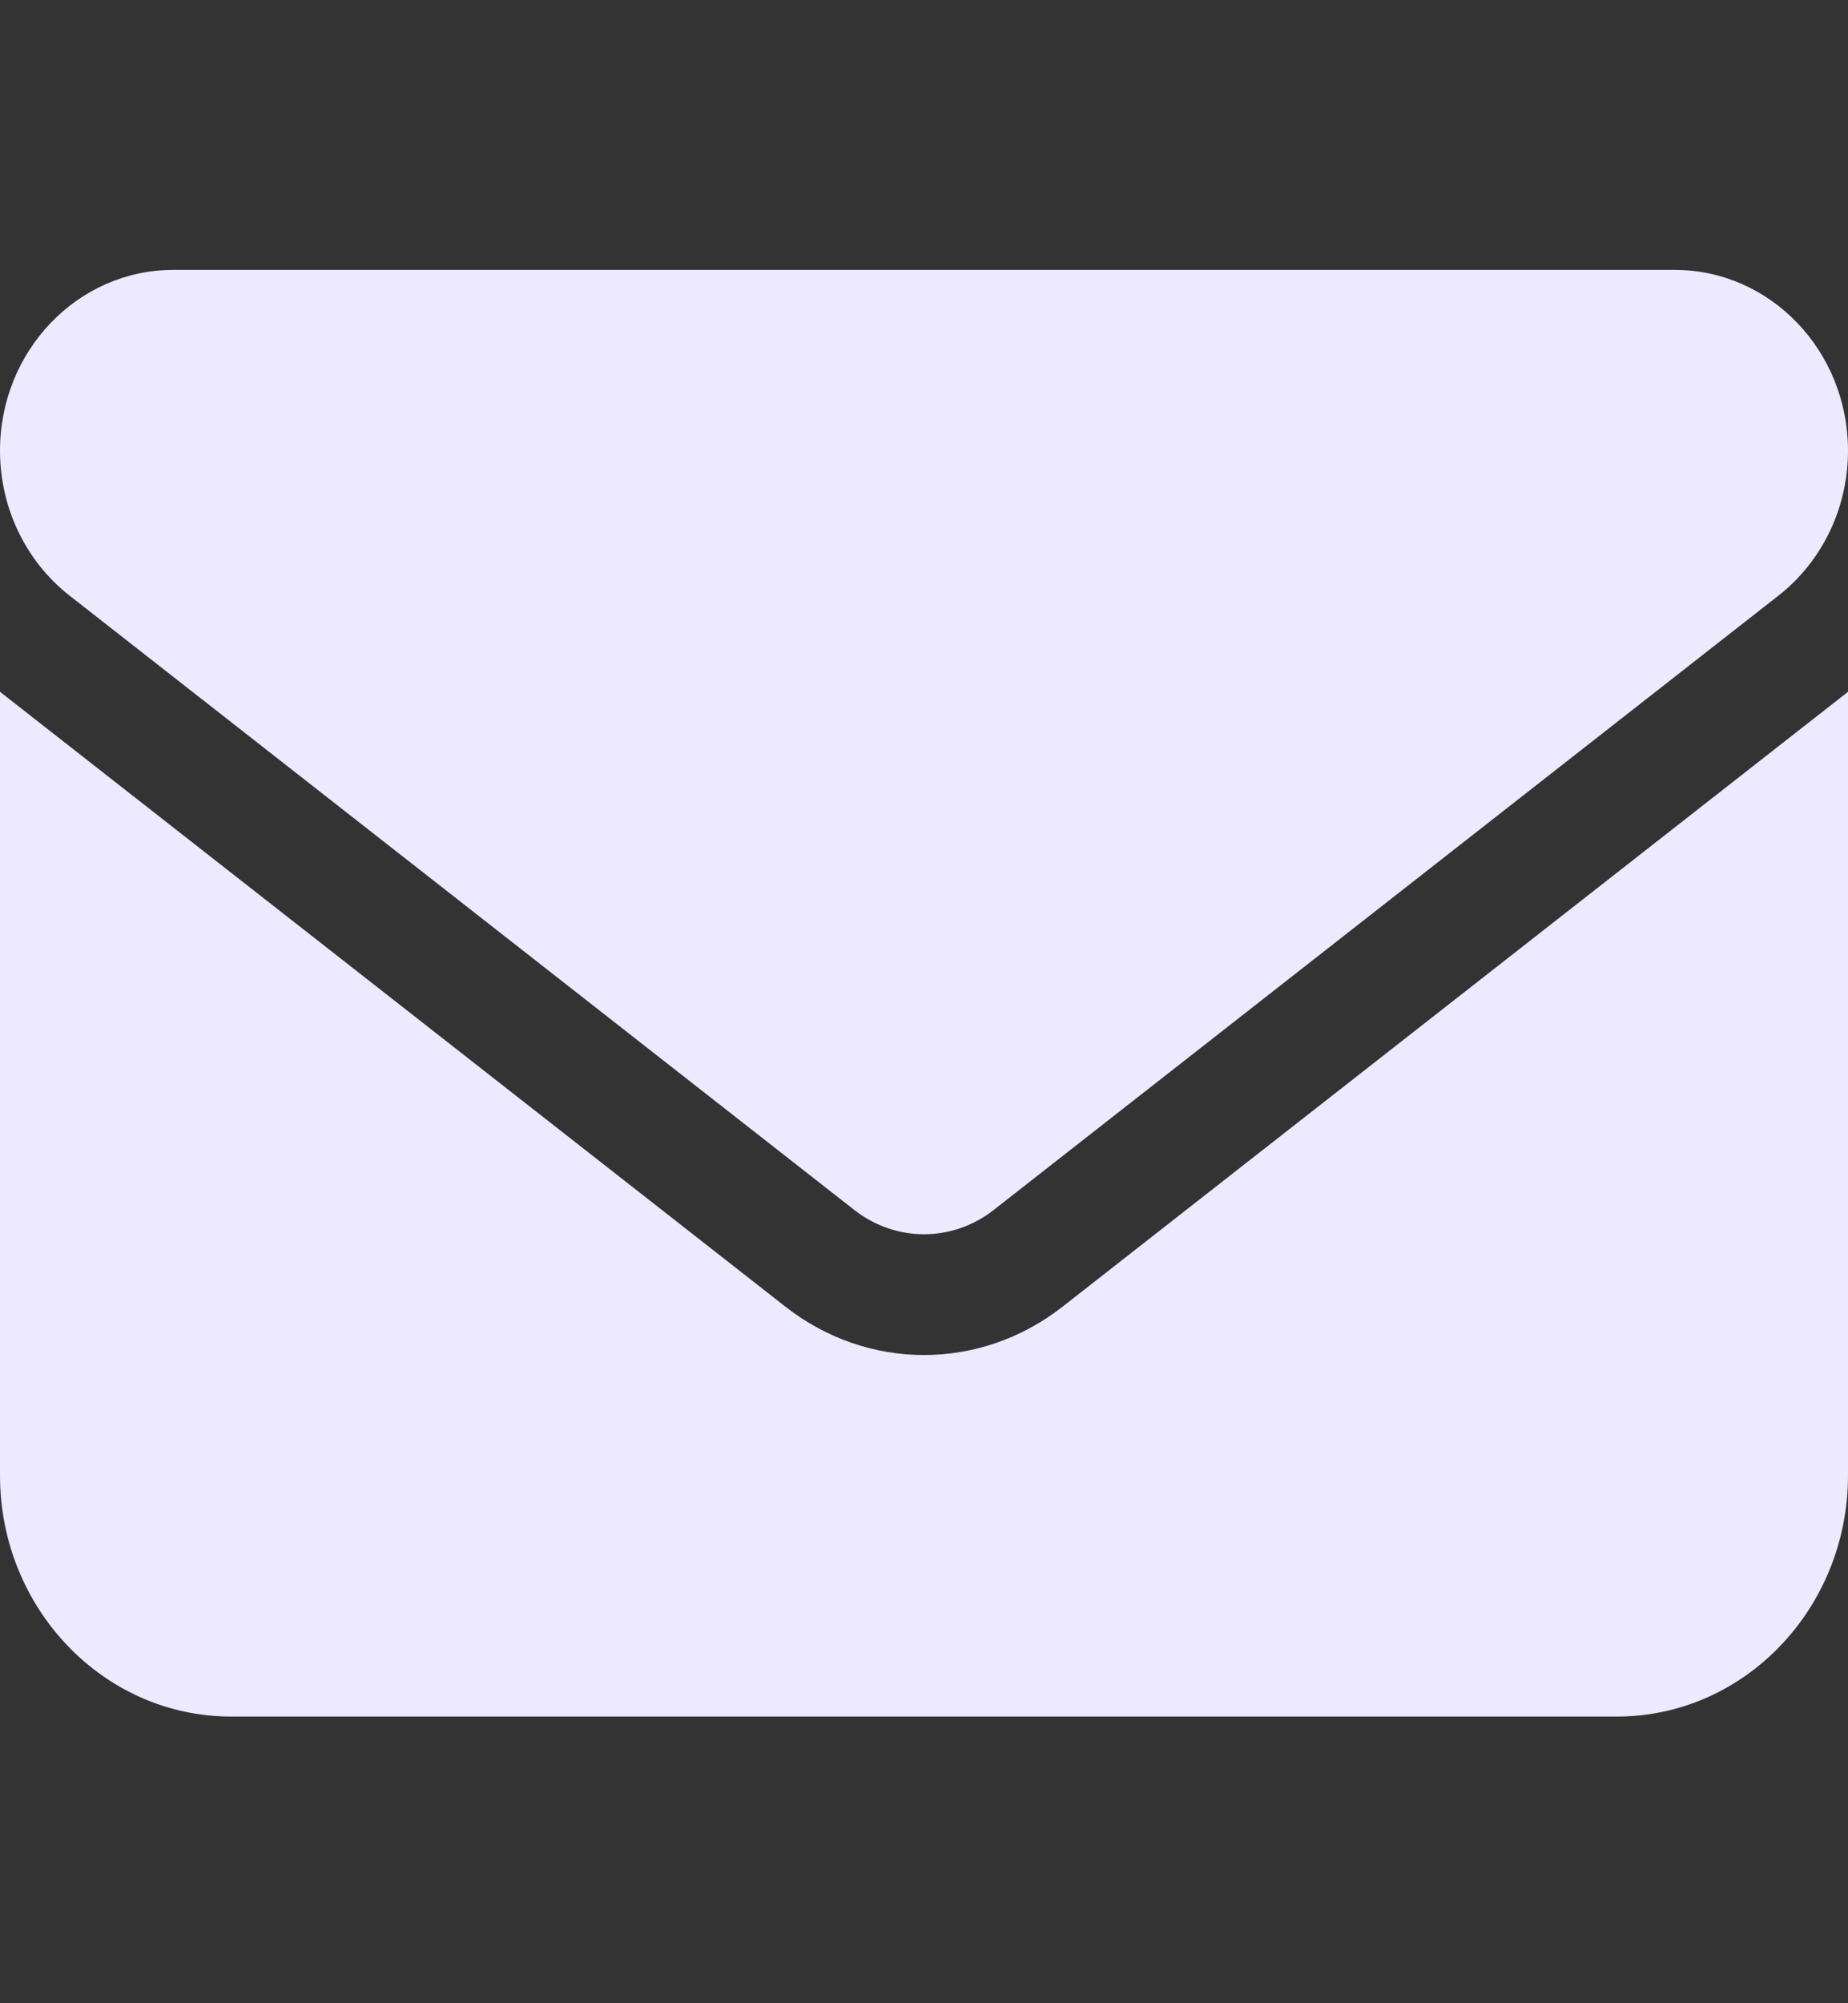
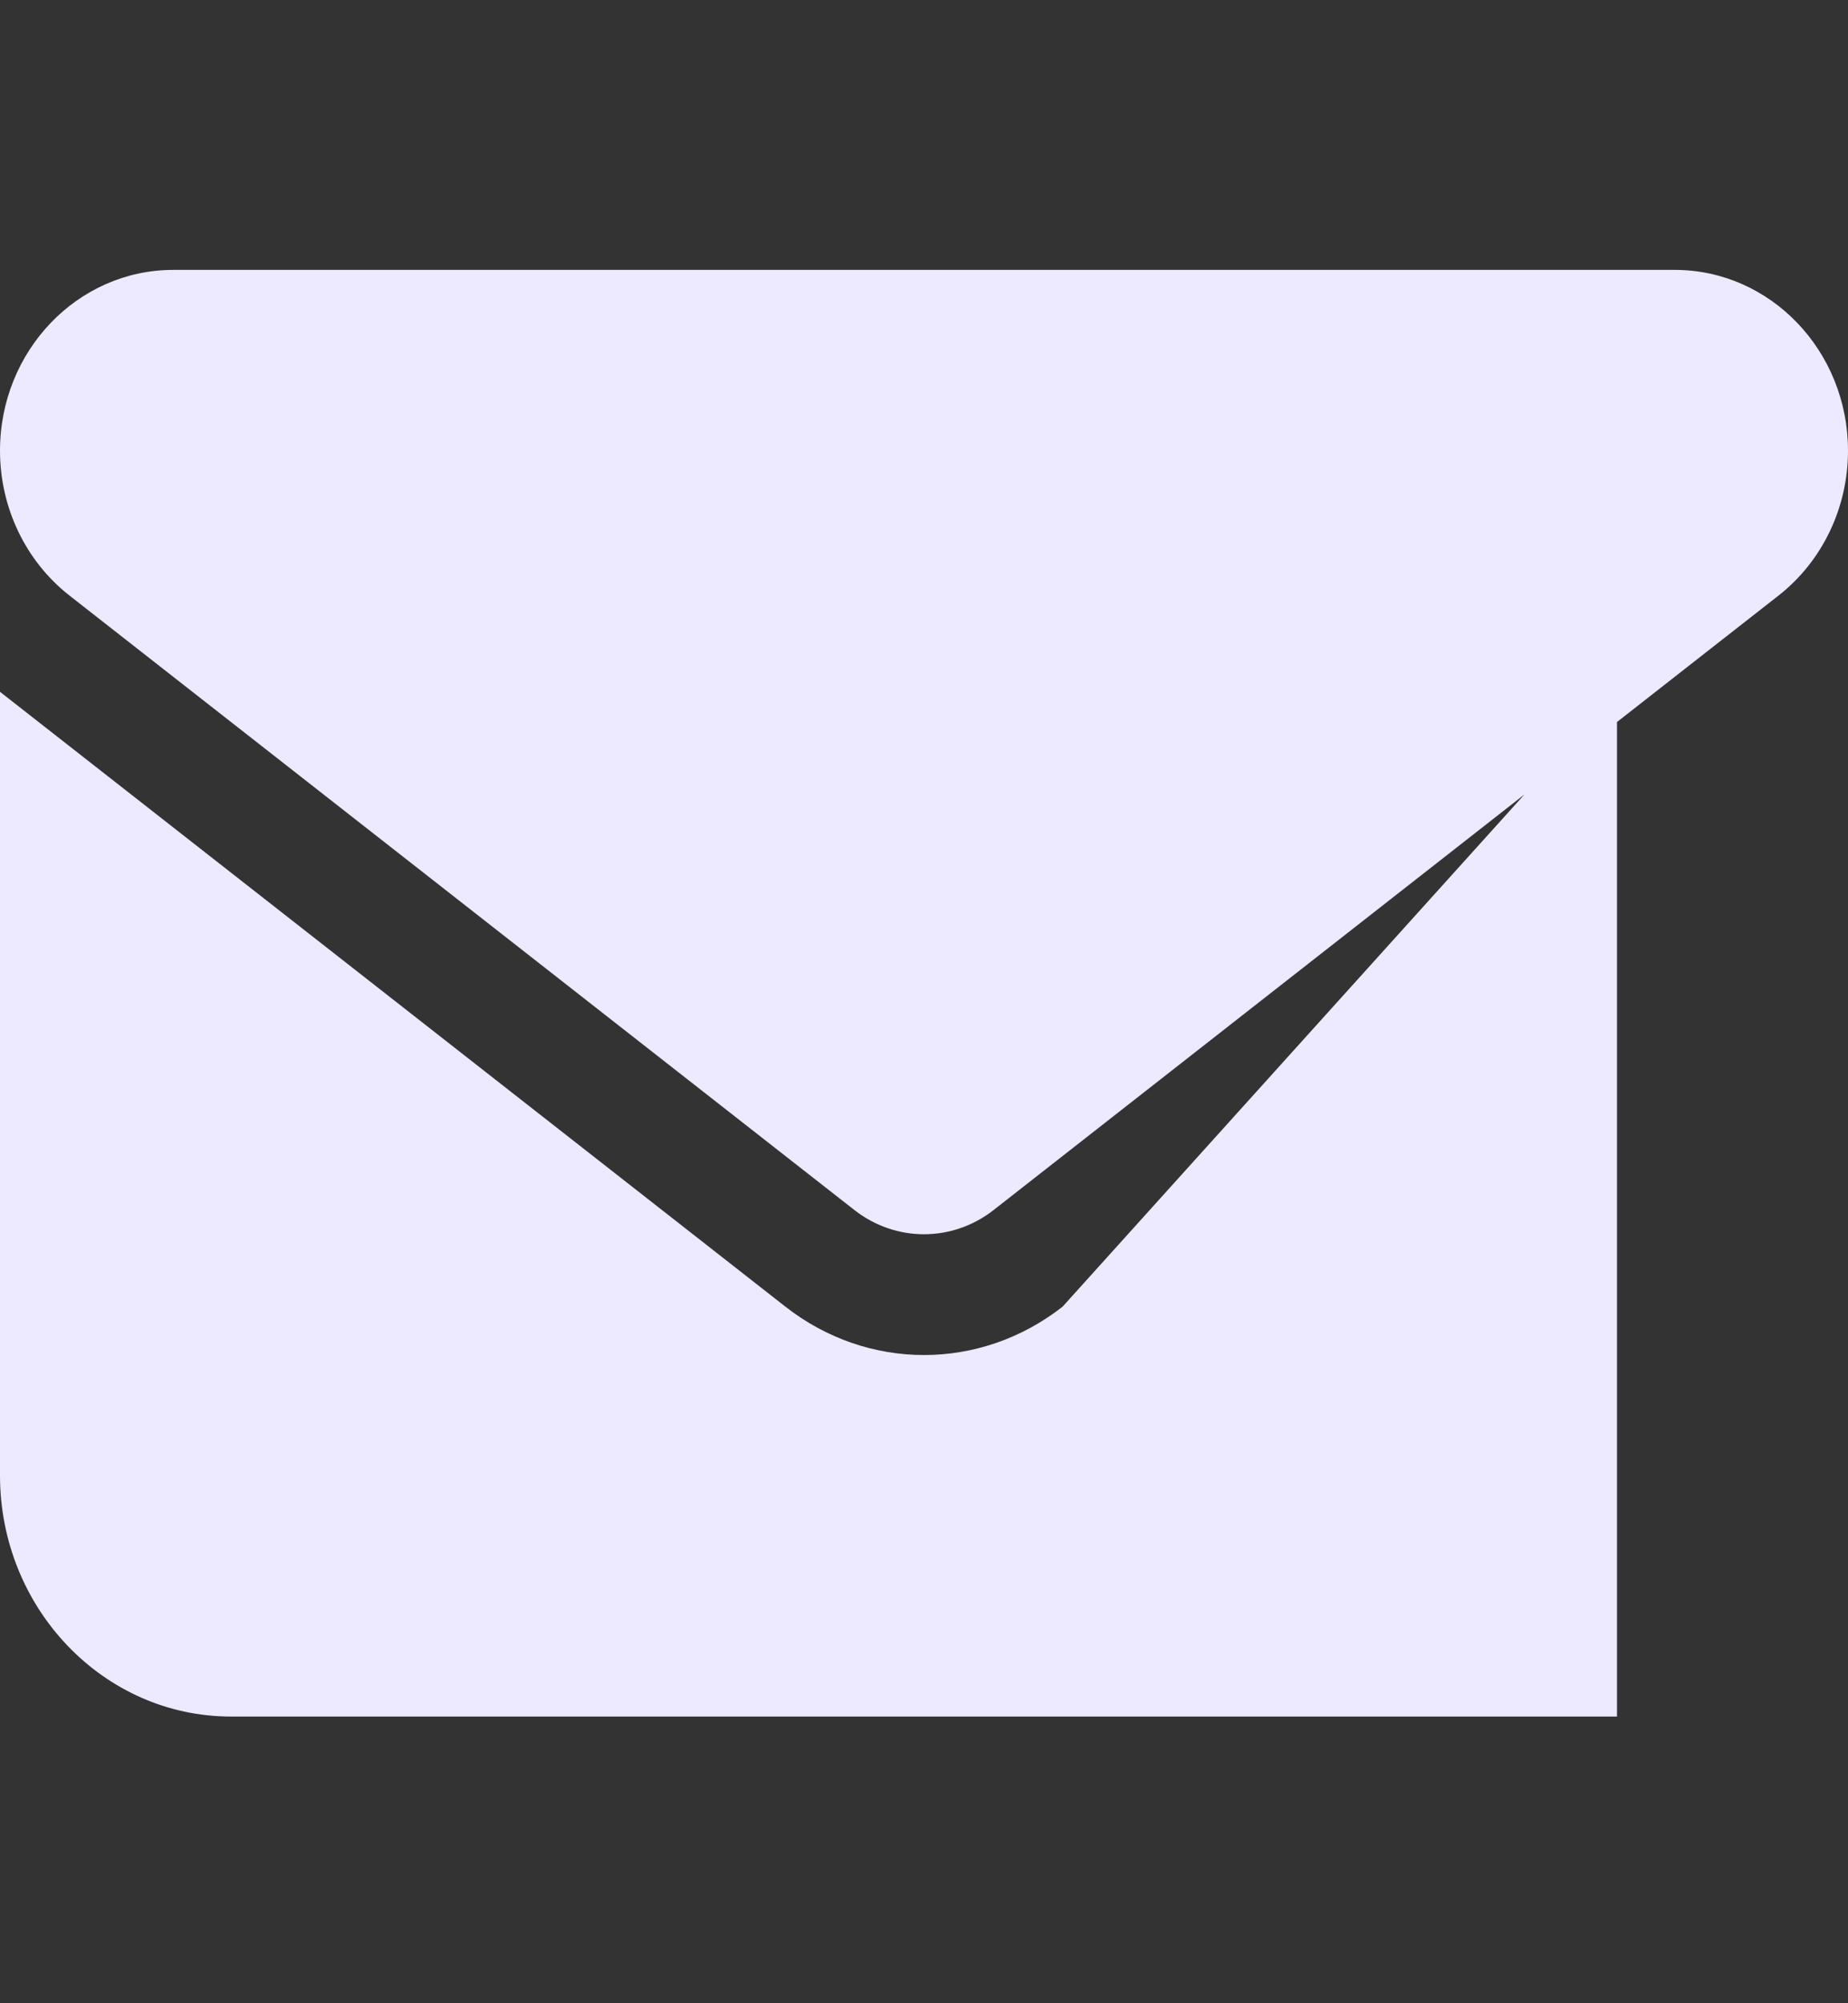
<svg xmlns="http://www.w3.org/2000/svg" width="24" height="26" viewBox="0 0 24 26" fill="none">
  <rect x="0" y="0" width="24" height="26" fill="#333333" stroke="none" />
-   <path d="M2.25 3.503C1.008 3.503 0 4.554 0 5.85C0 6.588 0.333 7.283 0.9 7.728L11.1 15.708C11.634 16.123 12.366 16.123 12.9 15.708L23.1 7.728C23.667 7.283 24 6.588 24 5.85C24 4.554 22.992 3.503 21.75 3.503H2.25ZM0 8.979V19.15C0 20.876 1.345 22.279 3 22.279H21C22.655 22.279 24 20.876 24 19.15V8.979L13.8 16.959C12.731 17.796 11.269 17.796 10.2 16.959L0 8.979Z" fill="#EDE9FE" />
+   <path d="M2.25 3.503C1.008 3.503 0 4.554 0 5.85C0 6.588 0.333 7.283 0.9 7.728L11.1 15.708C11.634 16.123 12.366 16.123 12.9 15.708L23.1 7.728C23.667 7.283 24 6.588 24 5.85C24 4.554 22.992 3.503 21.75 3.503H2.25ZM0 8.979V19.15C0 20.876 1.345 22.279 3 22.279H21V8.979L13.8 16.959C12.731 17.796 11.269 17.796 10.2 16.959L0 8.979Z" fill="#EDE9FE" />
</svg>